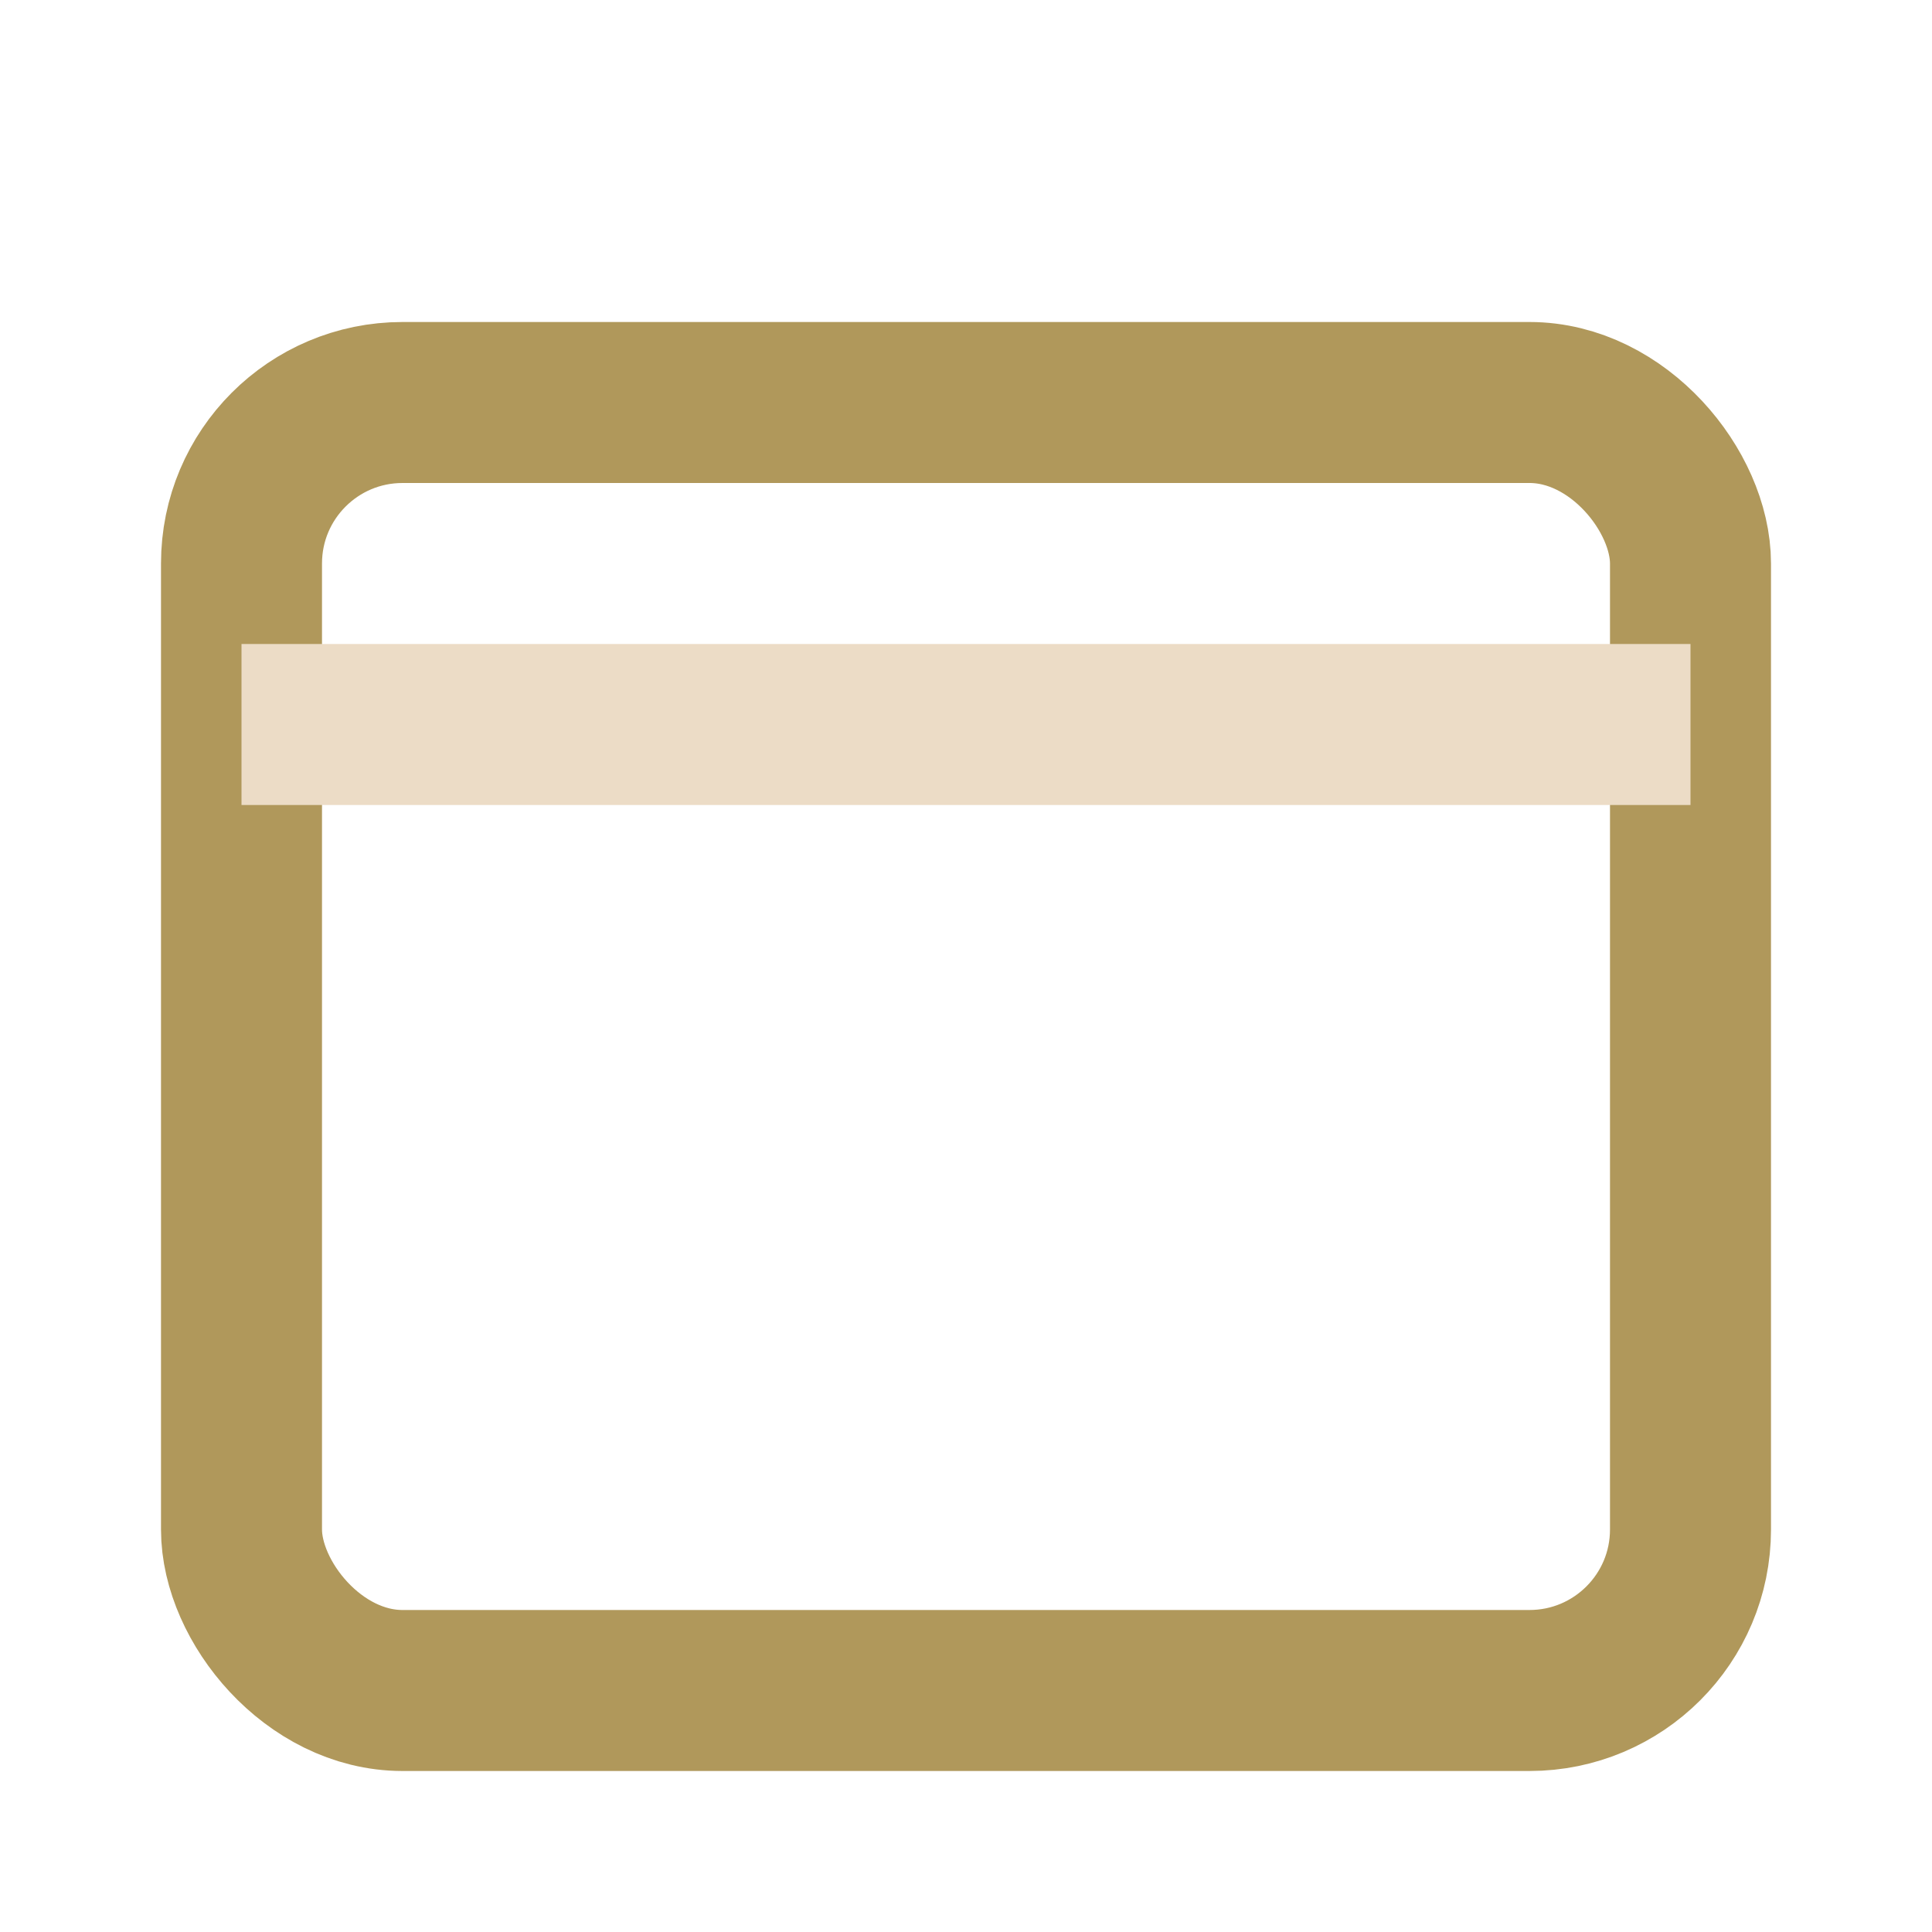
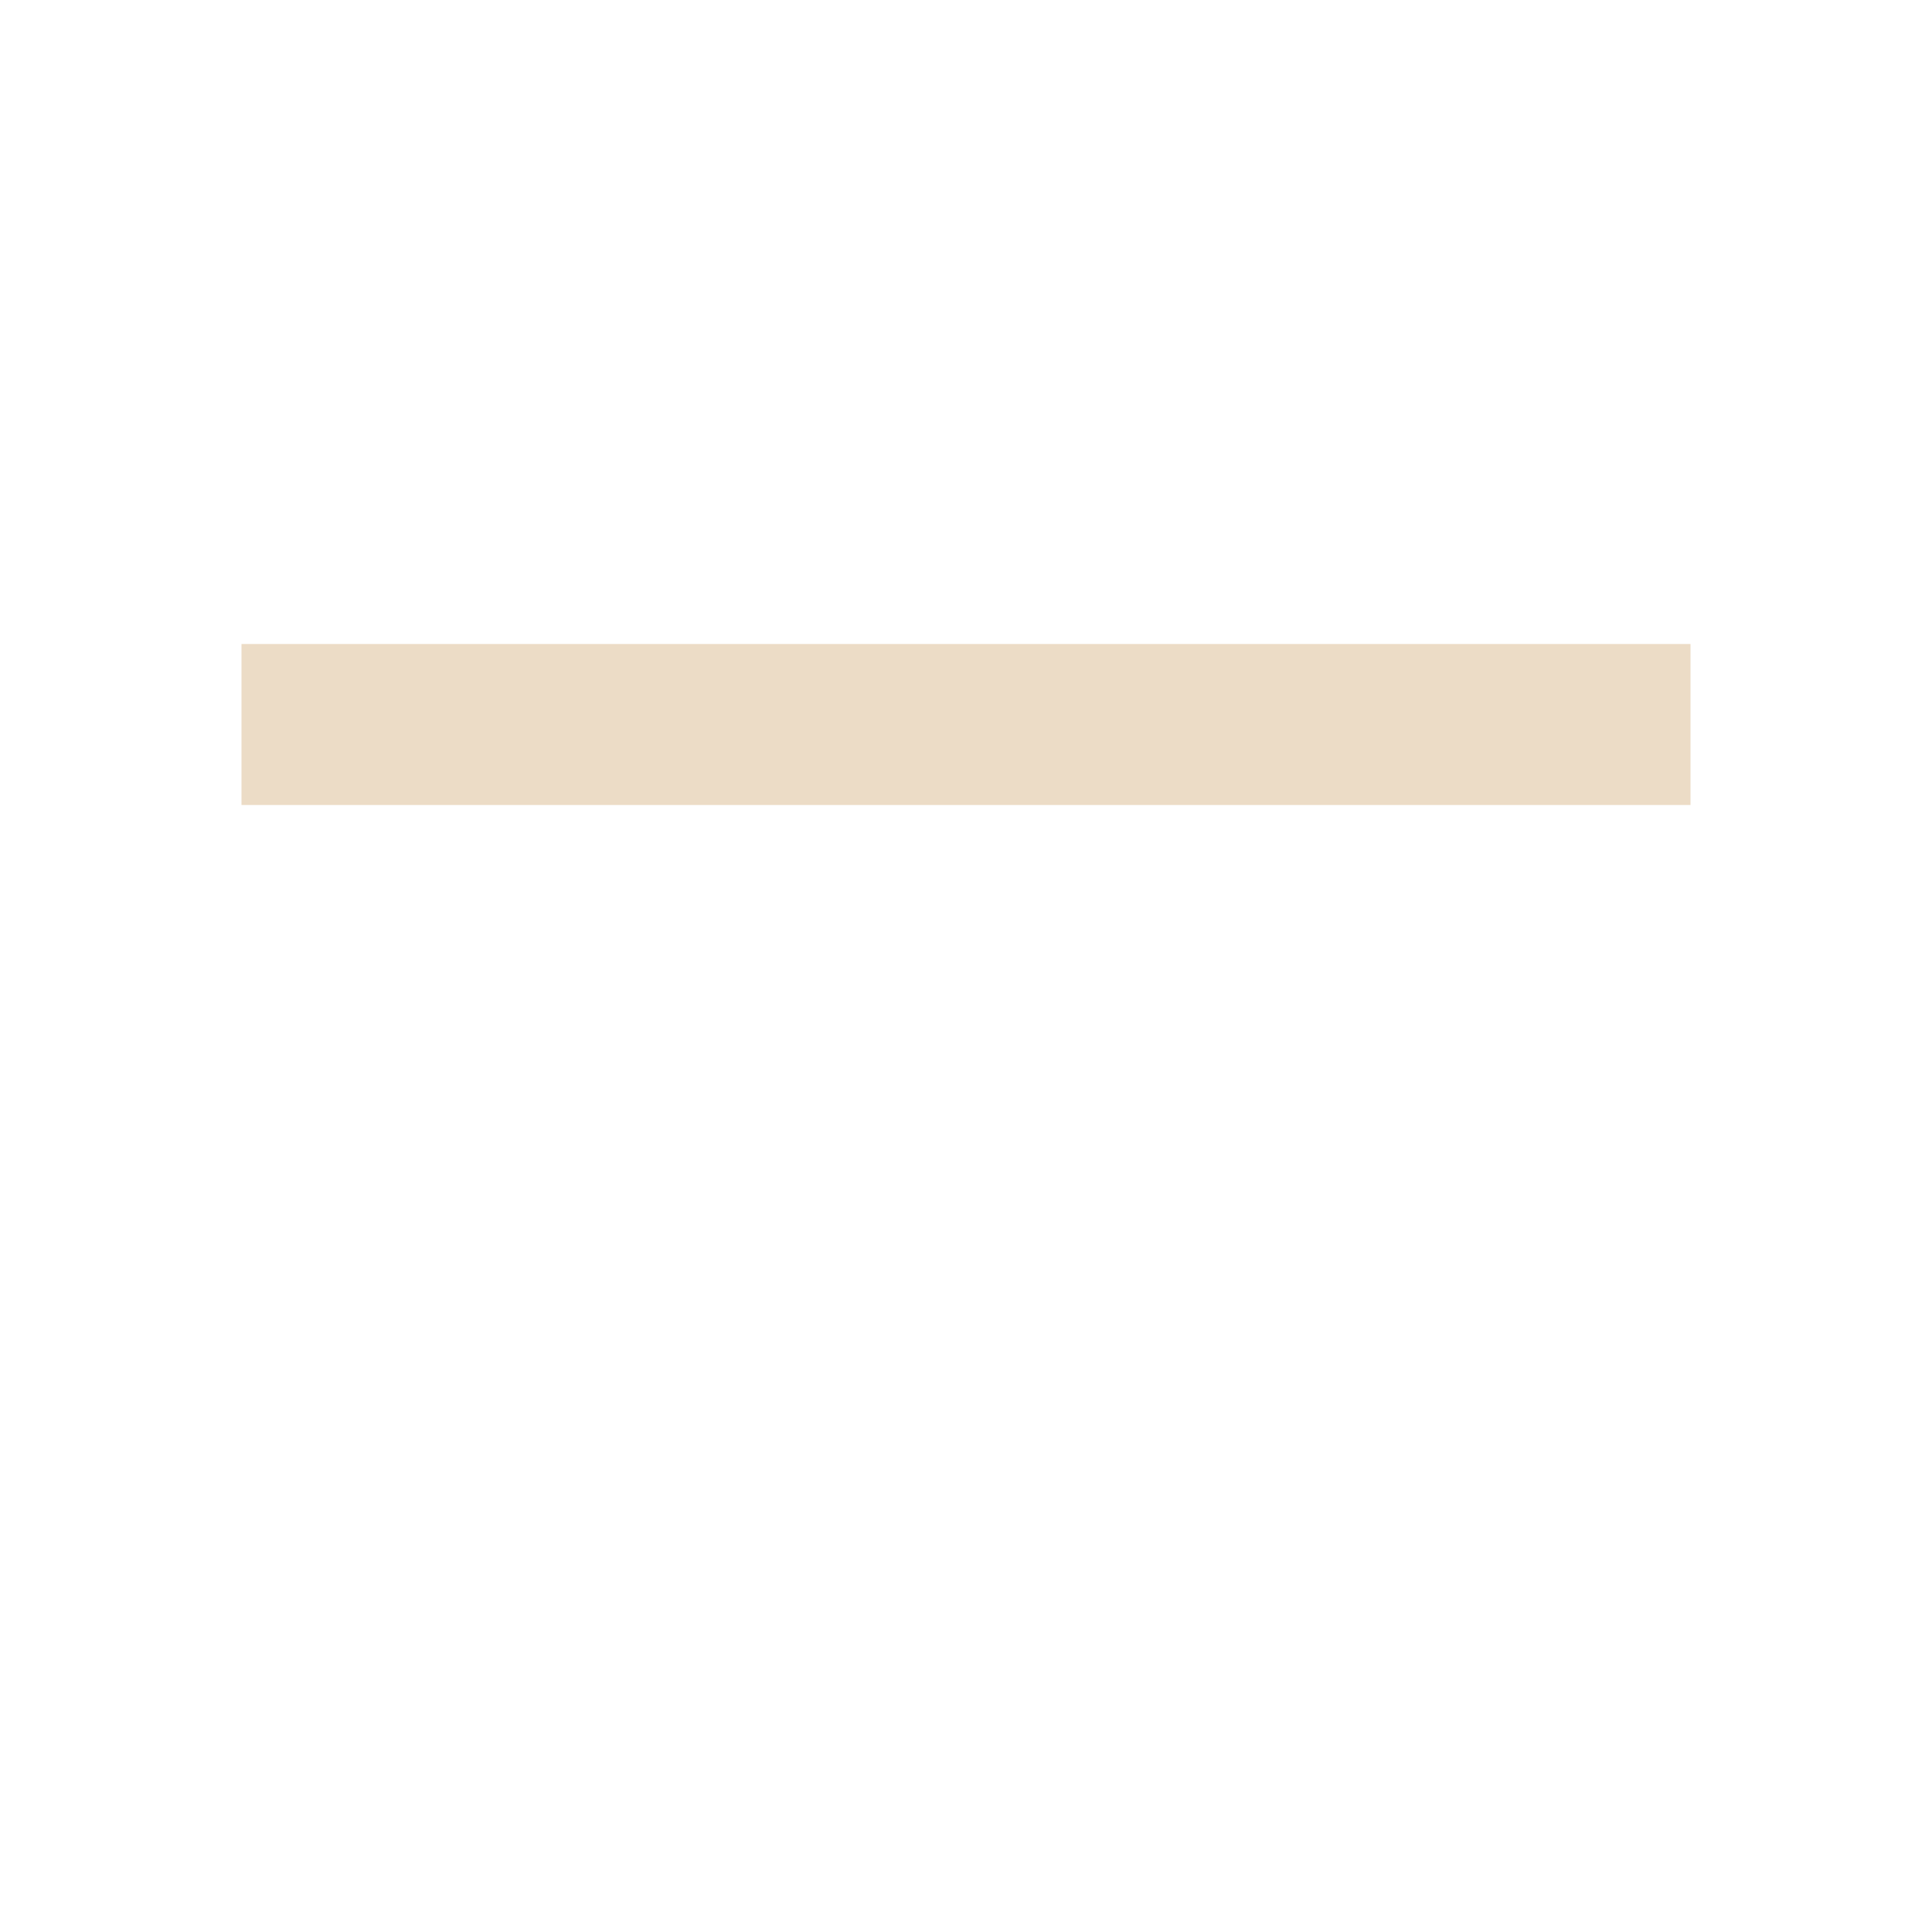
<svg xmlns="http://www.w3.org/2000/svg" viewBox="0 0 24 24" width="24" height="24">
-   <rect x="3" y="5" width="18" height="16" rx="2" fill="none" stroke="#B0985B" stroke-width="2" />
  <line x1="3" y1="9" x2="21" y2="9" stroke="#ECDCC6" stroke-width="2" />
</svg>